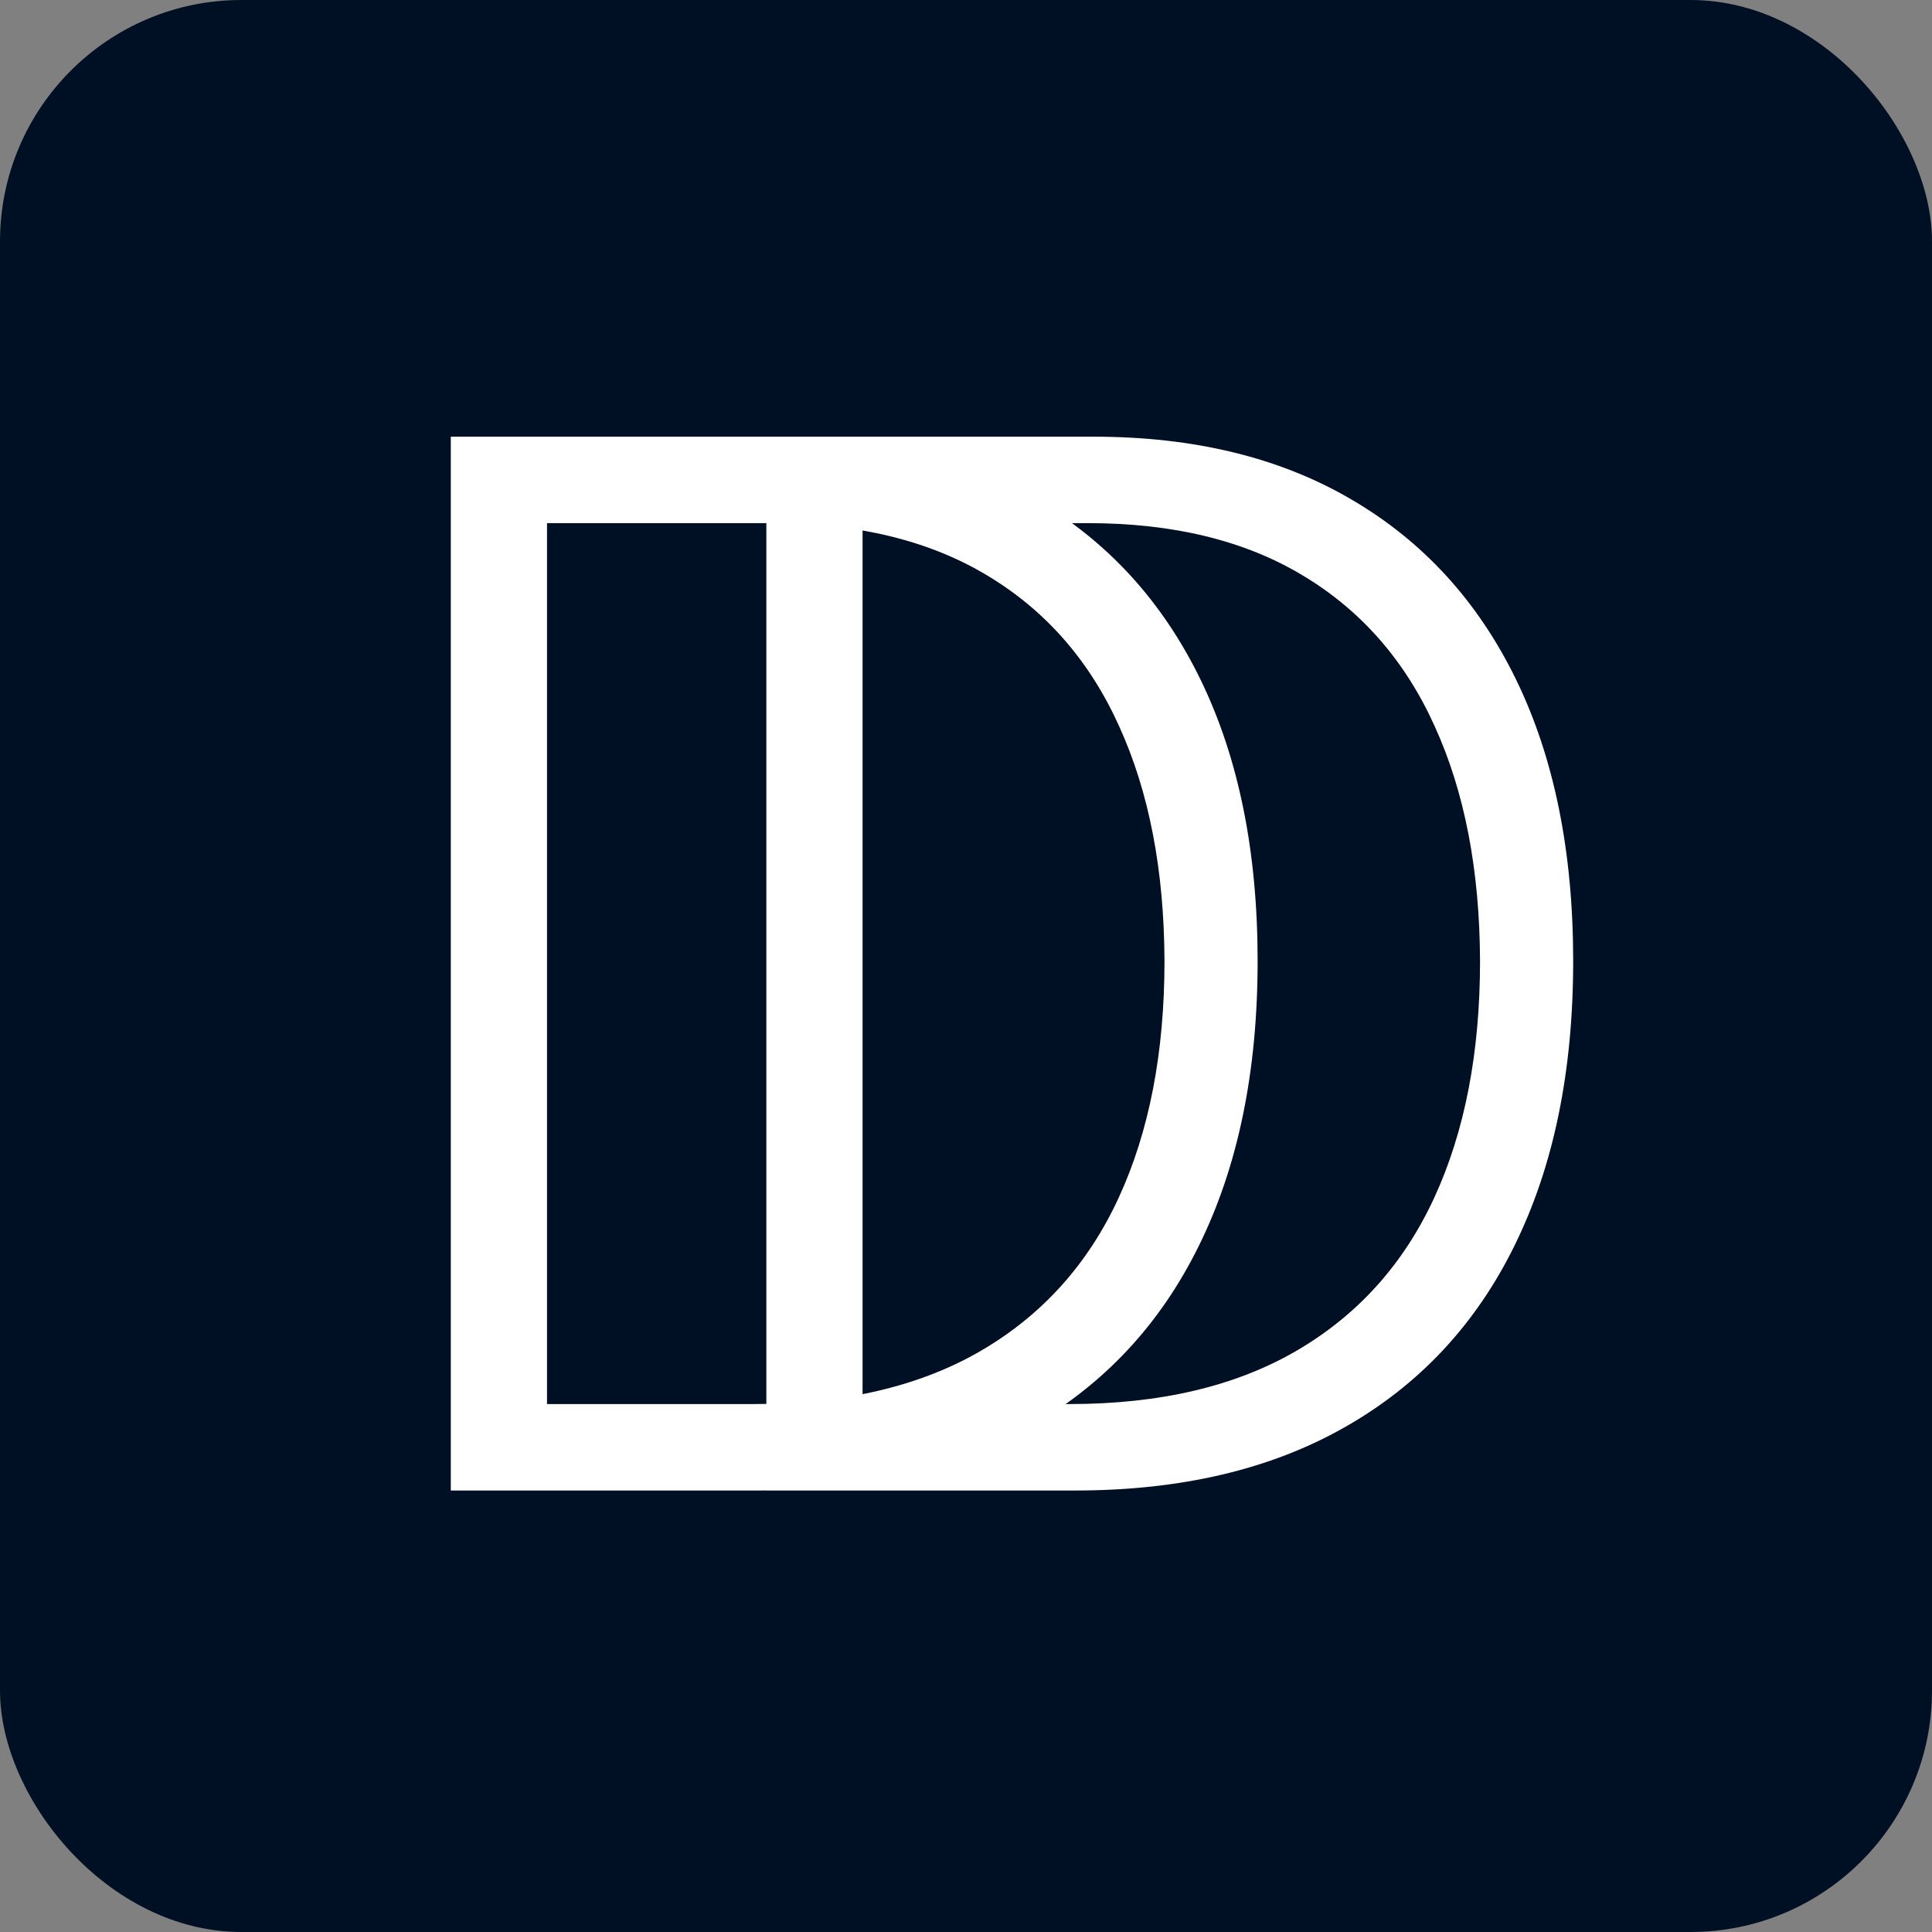
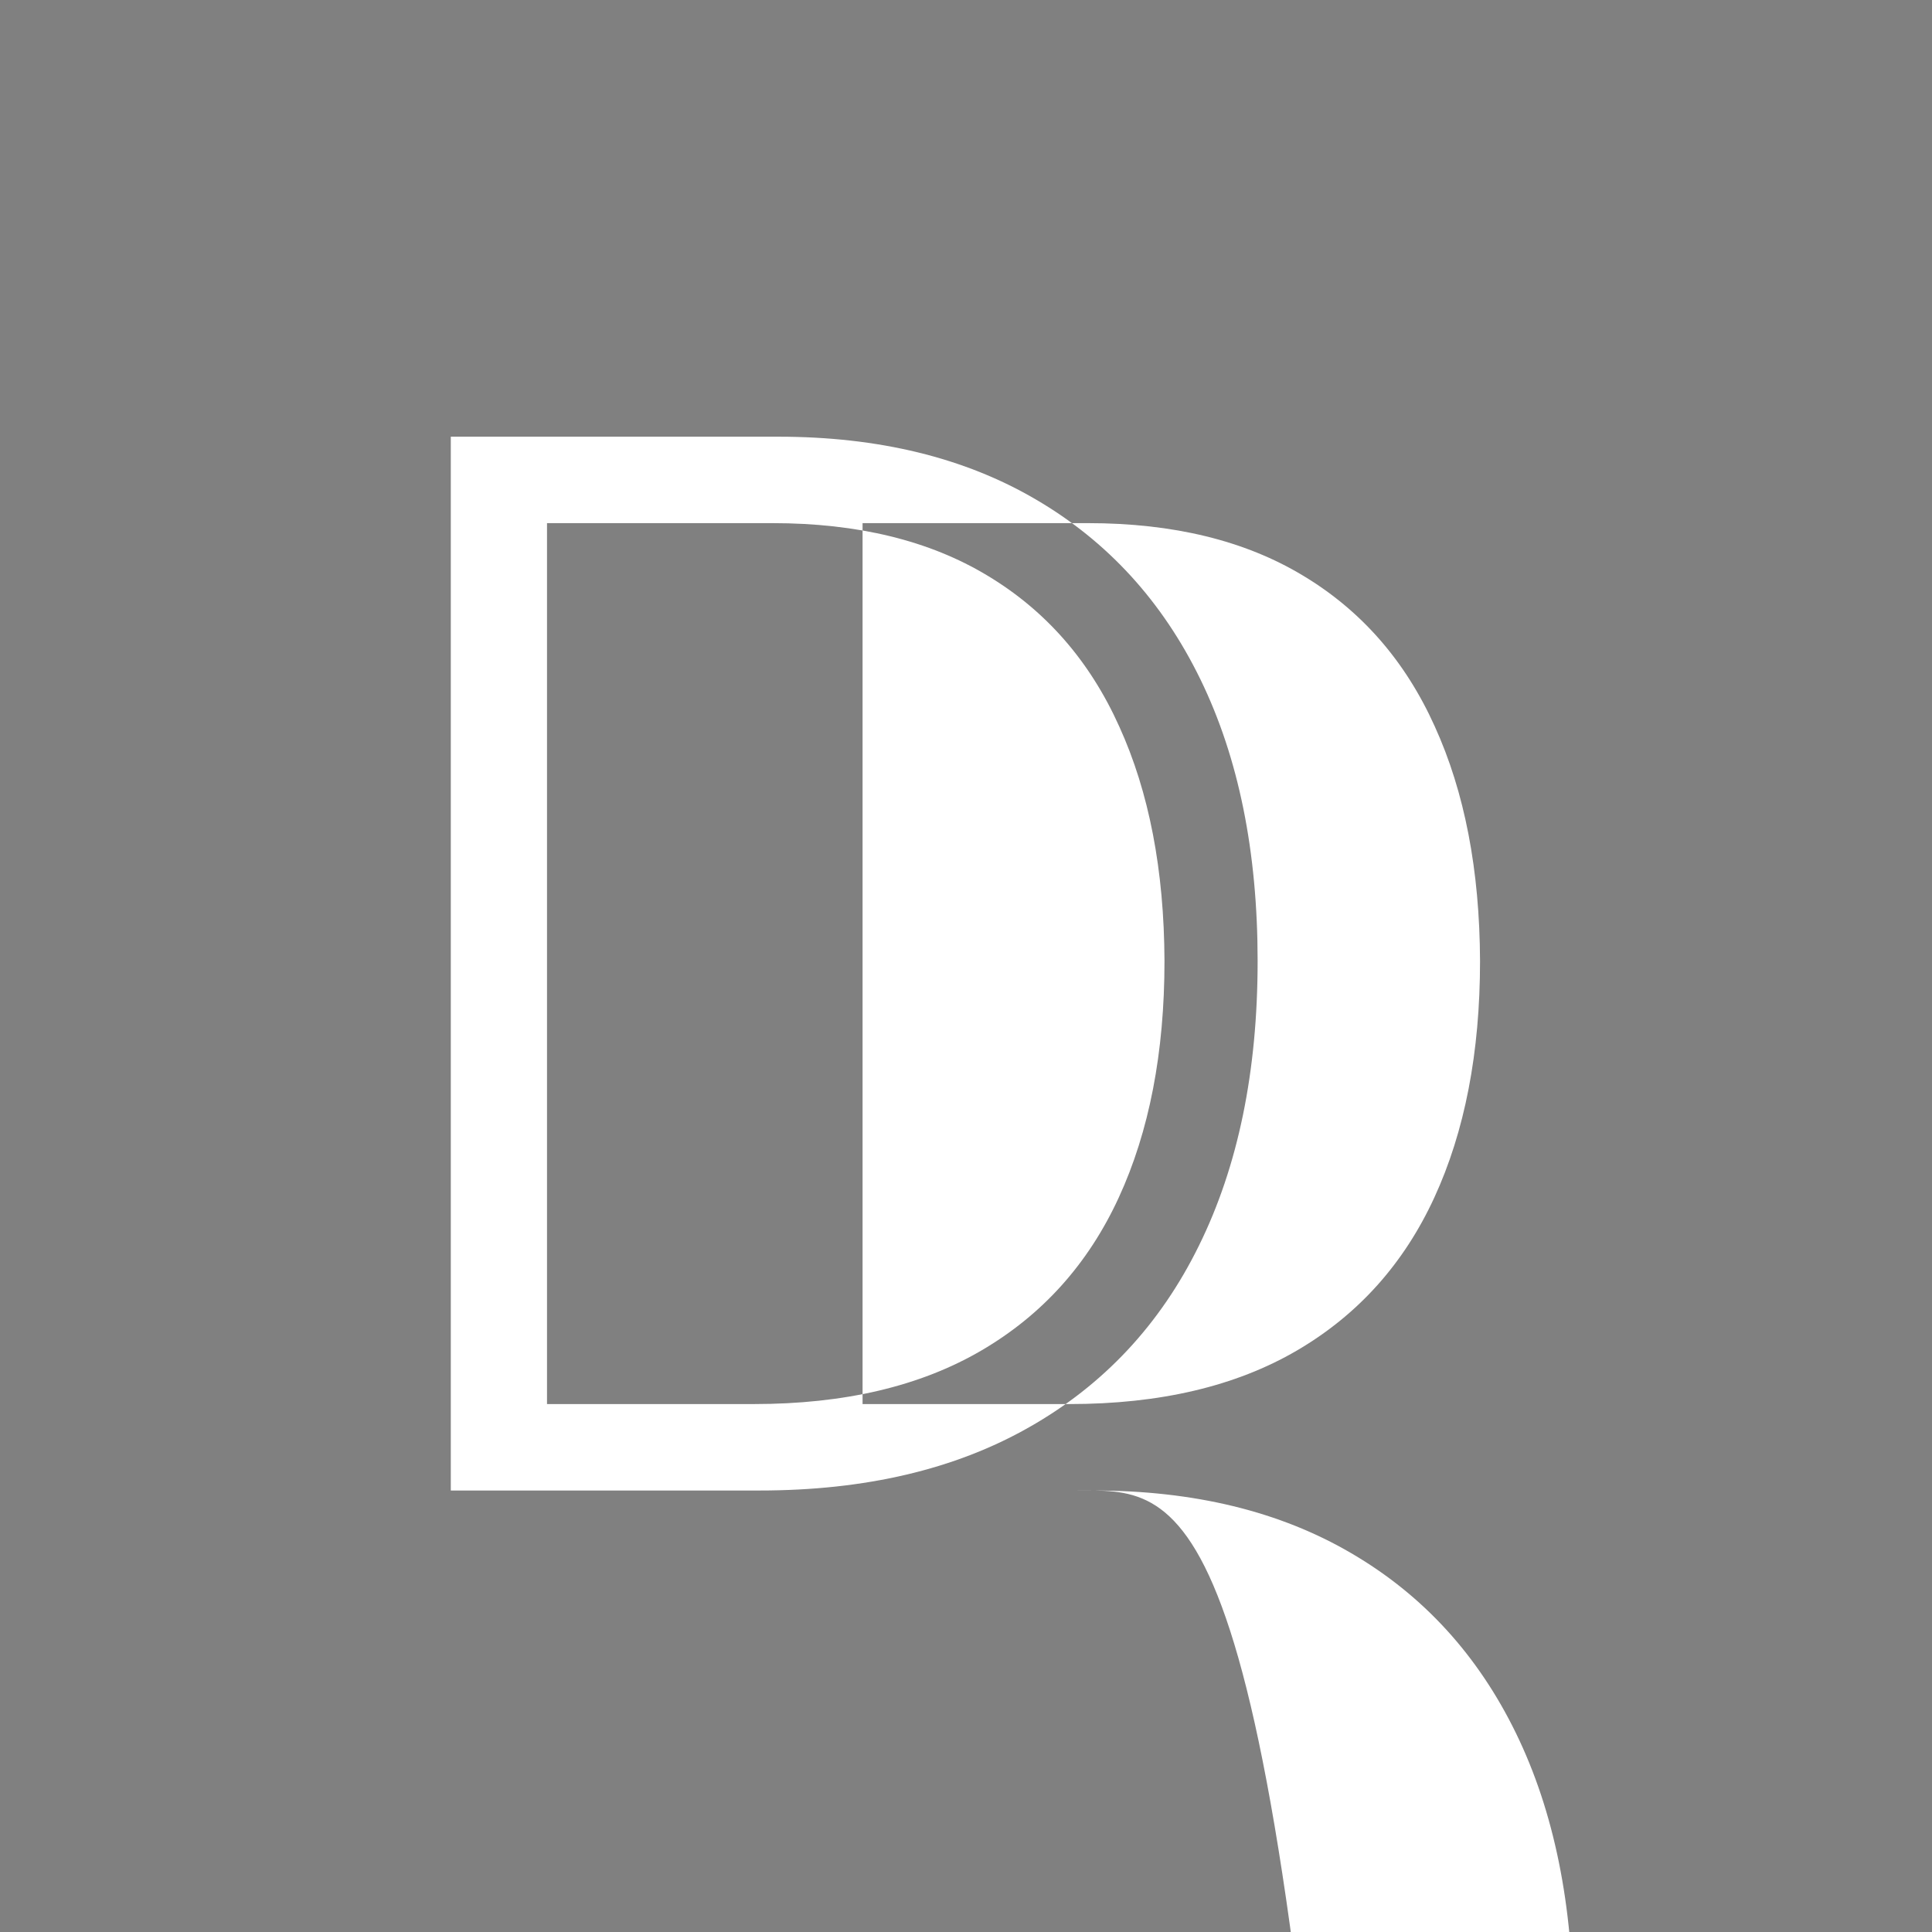
<svg xmlns="http://www.w3.org/2000/svg" width="512" height="512" fill="none">
  <rect width="100%" height="100%" fill="#808080" stroke="none" />
-   <rect width="512" height="512" rx="64" fill="#001024" />
-   <path d="M201.284 395h-81.818V115.727h86.727c26.637 0 49.409 5.546 68.318 16.637 19 11.091 33.546 27 43.637 47.727 10.091 20.727 15.136 45.591 15.136 74.591 0 29.273-5.182 54.409-15.545 75.409-10.273 20.909-25.273 36.954-45 48.136C253.102 389.409 229.284 395 201.284 395zm-56.318-22.909h54.818c24 0 44.091-4.727 60.273-14.182 16.182-9.454 28.318-22.954 36.409-40.5 8.091-17.545 12.136-38.454 12.136-62.727-.091-24.091-4.091-44.818-12-62.182-7.818-17.364-19.454-30.682-34.909-39.955-15.363-9.272-34.363-13.909-57-13.909h-59.727v233.455zM284.909 395h-81.818V115.727h86.727c26.637 0 49.409 5.546 68.318 16.637 19 11.091 33.546 27 43.637 47.727 10.091 20.727 15.136 45.591 15.136 74.591 0 29.273-5.182 54.409-15.545 75.409-10.273 20.909-25.273 36.954-45 48.136C336.727 389.409 312.909 395 284.909 395zm-56.318-22.909h54.818c24 0 44.091-4.727 60.273-14.182 16.182-9.454 28.318-22.954 36.409-40.5 8.091-17.545 12.136-38.454 12.136-62.727-.091-24.091-4.091-44.818-12-62.182-7.818-17.364-19.454-30.682-34.909-39.955-15.363-9.272-34.363-13.909-57-13.909h-59.727v233.455z" fill="#fff" />
+   <path d="M201.284 395h-81.818V115.727h86.727c26.637 0 49.409 5.546 68.318 16.637 19 11.091 33.546 27 43.637 47.727 10.091 20.727 15.136 45.591 15.136 74.591 0 29.273-5.182 54.409-15.545 75.409-10.273 20.909-25.273 36.954-45 48.136C253.102 389.409 229.284 395 201.284 395zm-56.318-22.909h54.818c24 0 44.091-4.727 60.273-14.182 16.182-9.454 28.318-22.954 36.409-40.5 8.091-17.545 12.136-38.454 12.136-62.727-.091-24.091-4.091-44.818-12-62.182-7.818-17.364-19.454-30.682-34.909-39.955-15.363-9.272-34.363-13.909-57-13.909h-59.727v233.455zM284.909 395h-81.818h86.727c26.637 0 49.409 5.546 68.318 16.637 19 11.091 33.546 27 43.637 47.727 10.091 20.727 15.136 45.591 15.136 74.591 0 29.273-5.182 54.409-15.545 75.409-10.273 20.909-25.273 36.954-45 48.136C336.727 389.409 312.909 395 284.909 395zm-56.318-22.909h54.818c24 0 44.091-4.727 60.273-14.182 16.182-9.454 28.318-22.954 36.409-40.5 8.091-17.545 12.136-38.454 12.136-62.727-.091-24.091-4.091-44.818-12-62.182-7.818-17.364-19.454-30.682-34.909-39.955-15.363-9.272-34.363-13.909-57-13.909h-59.727v233.455z" fill="#fff" />
</svg>